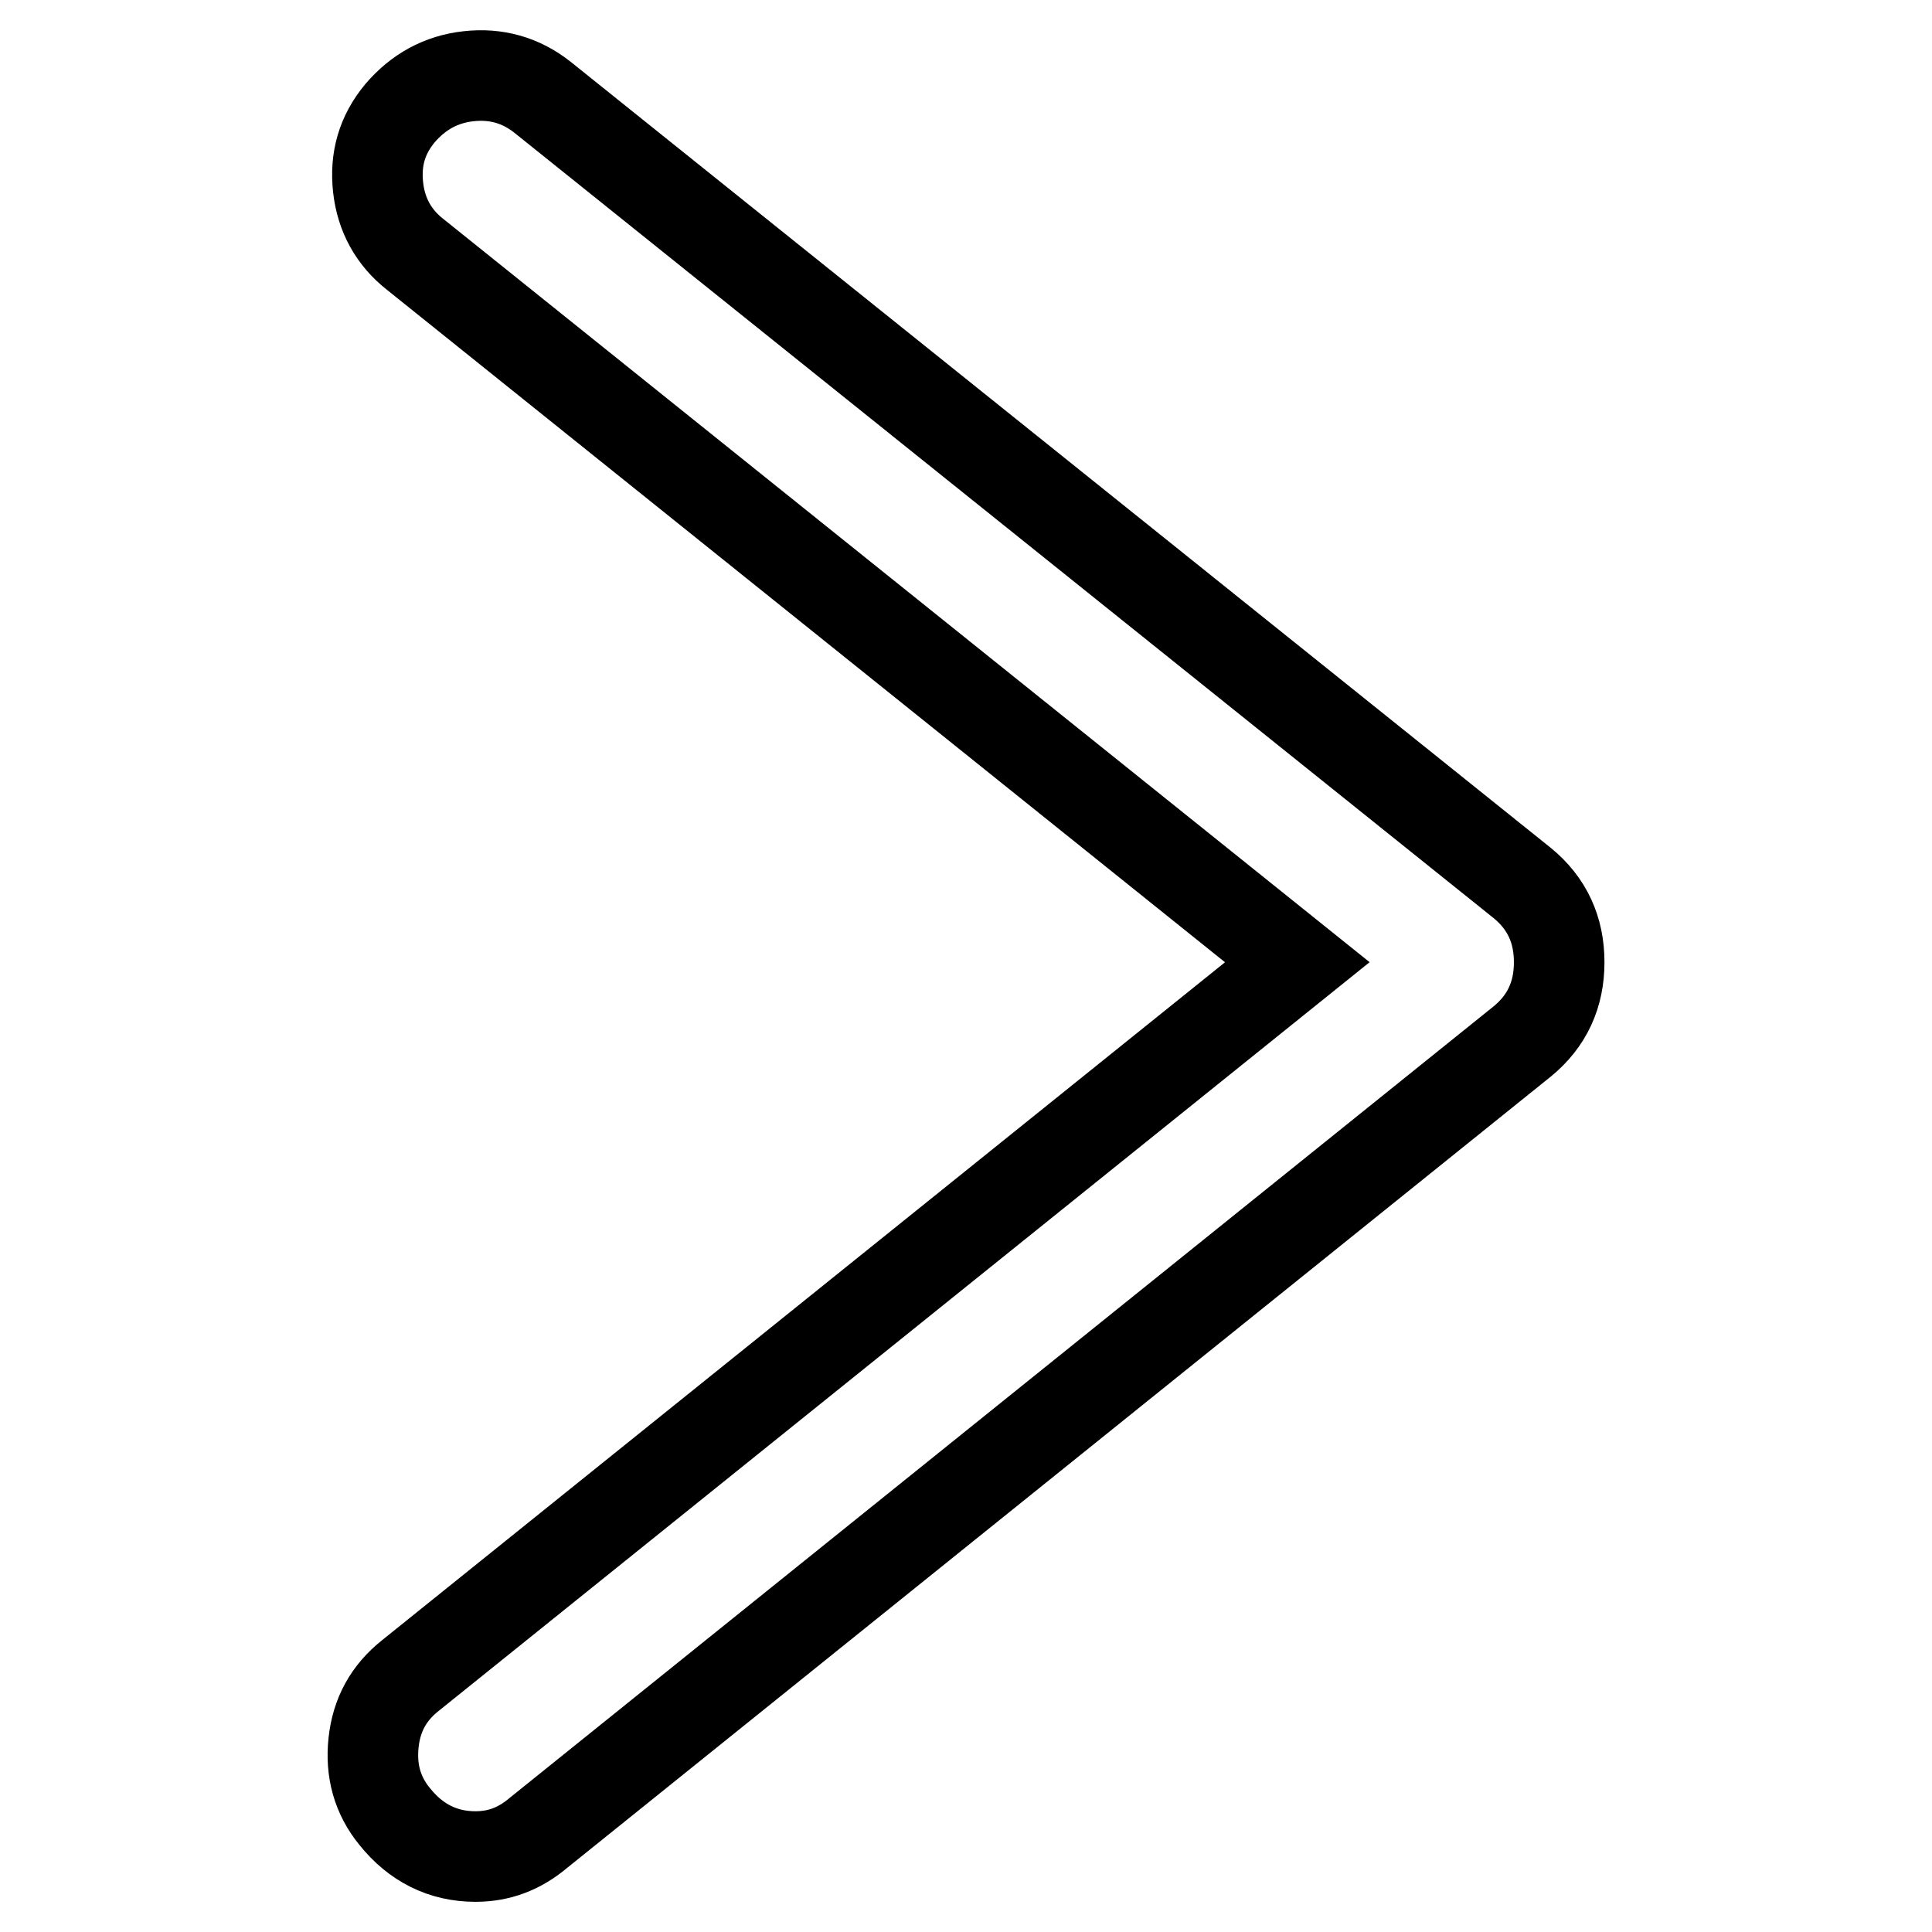
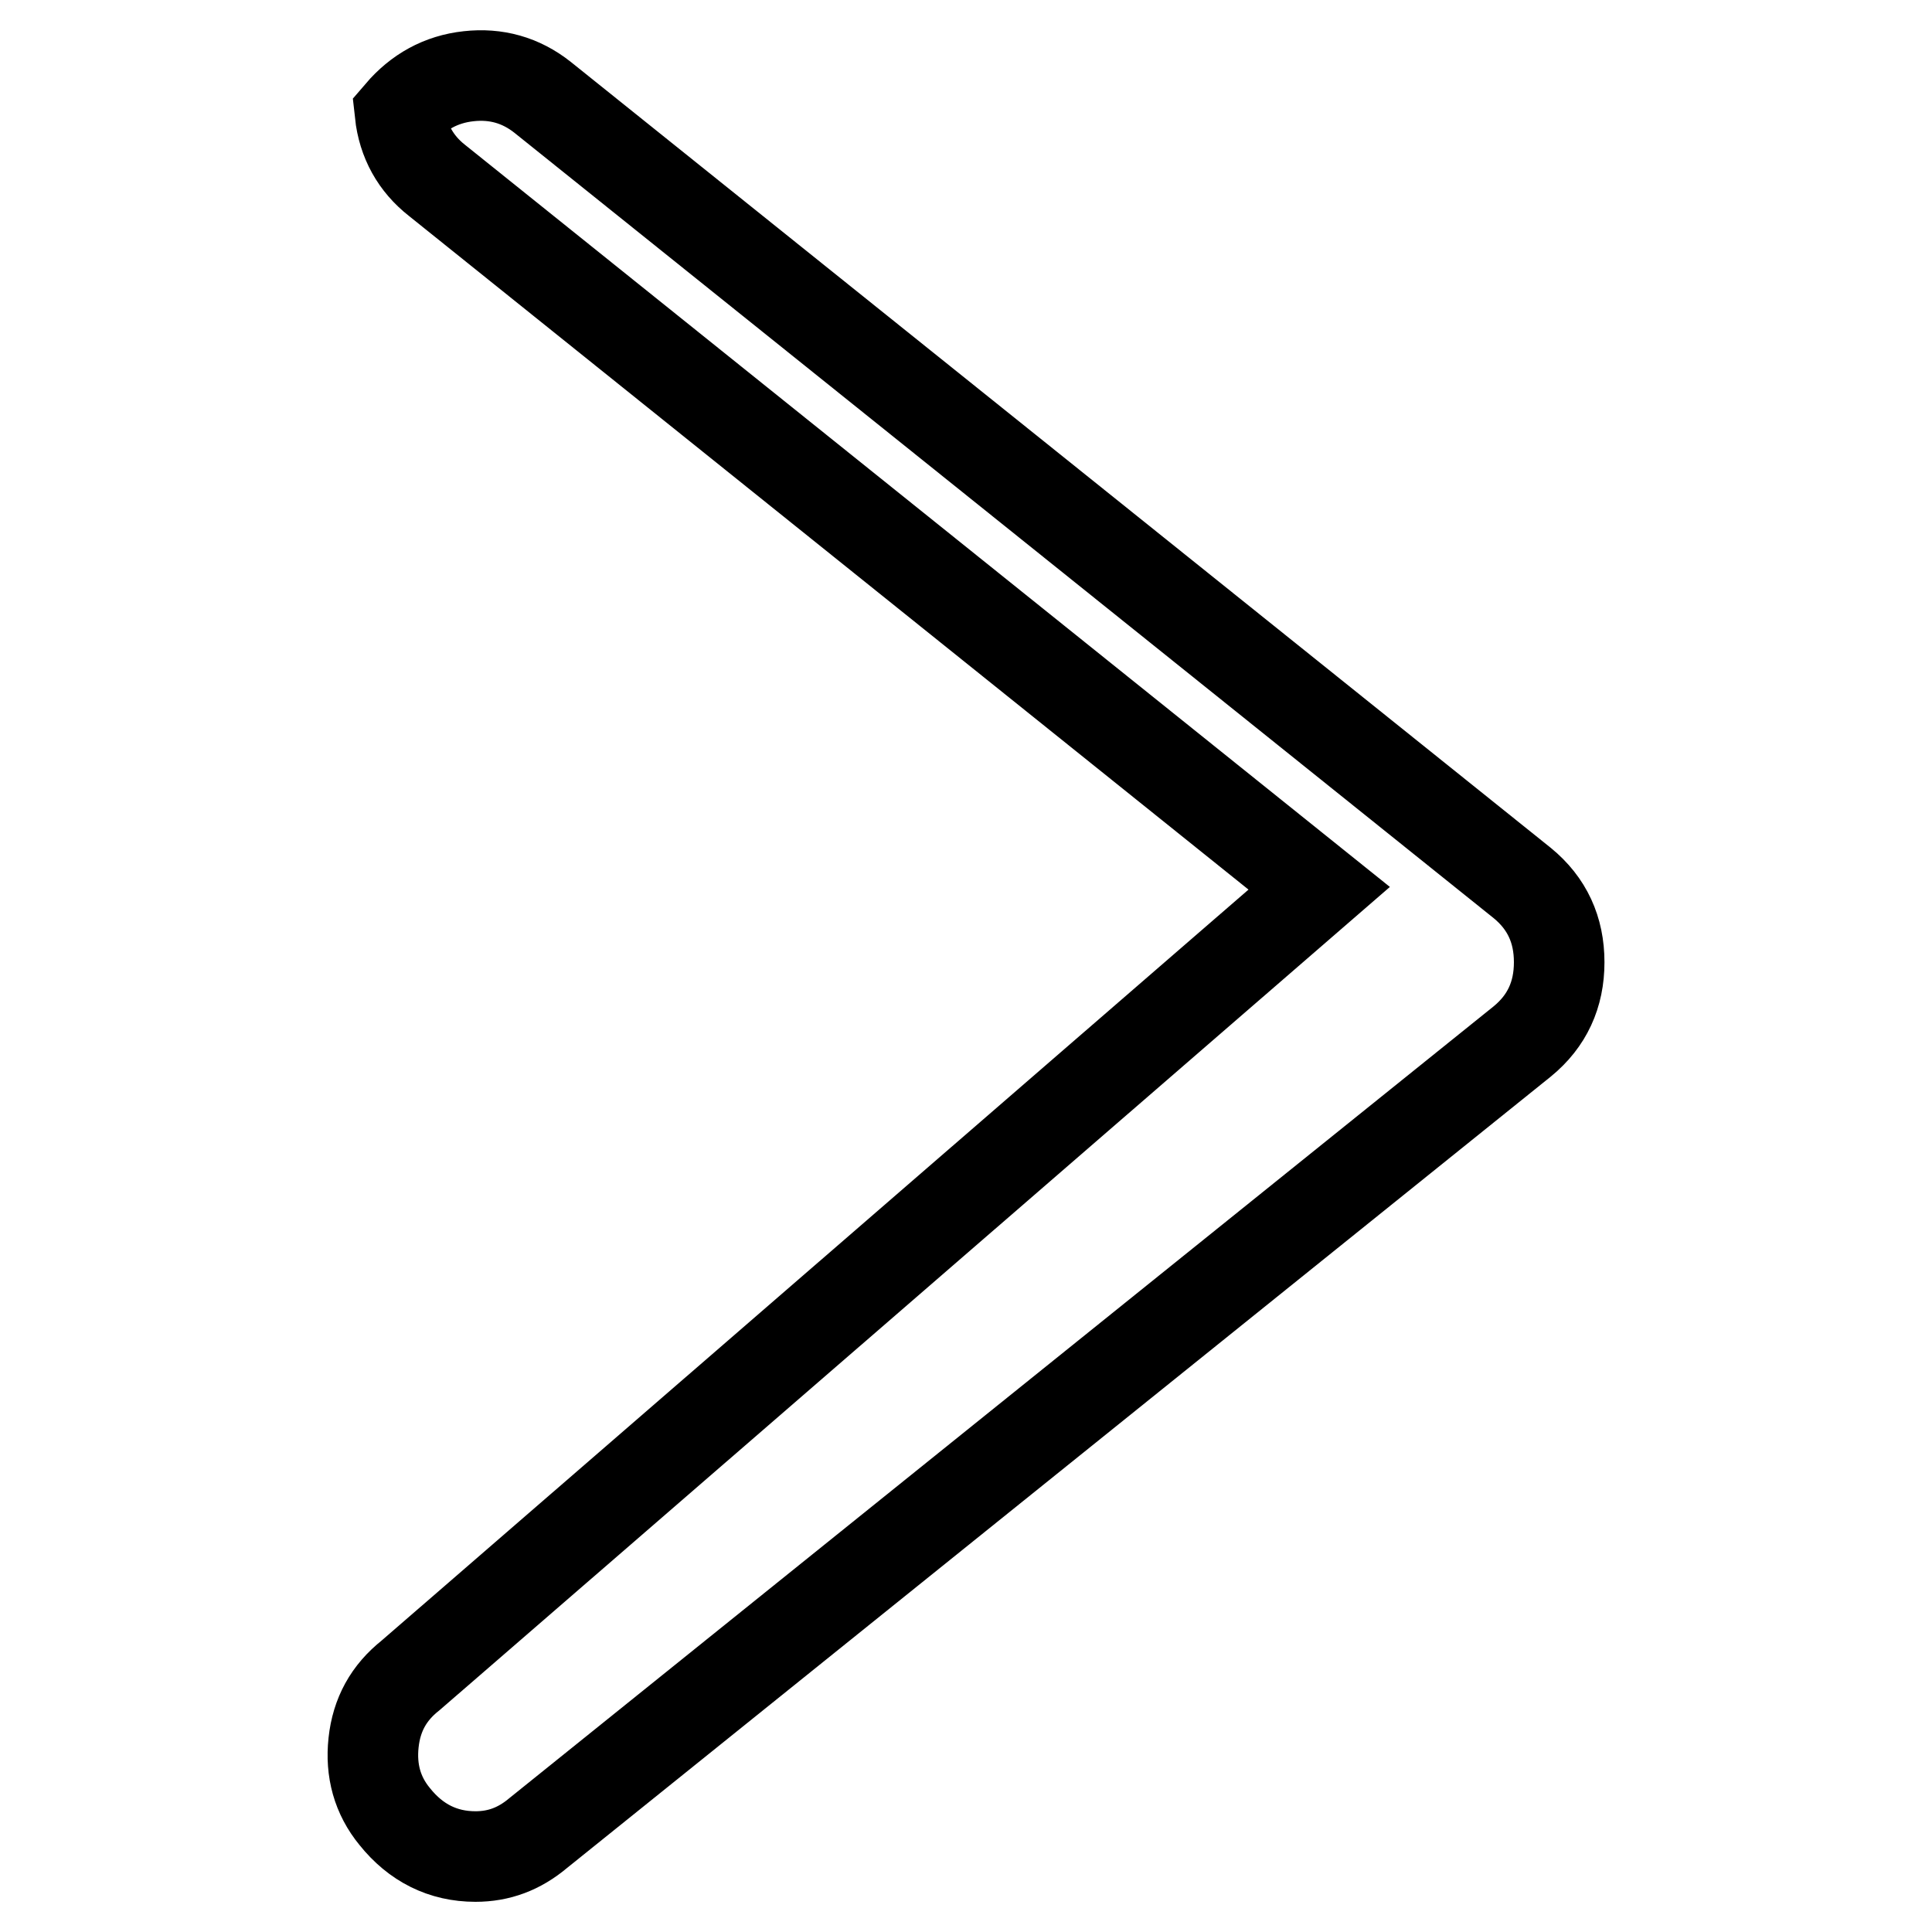
<svg xmlns="http://www.w3.org/2000/svg" version="1.1" x="0px" y="0px" viewBox="0 0 256 256" enable-background="new 0 0 256 256" xml:space="preserve">
  <g>
-     <path stroke-width="12" fill-opacity="0" stroke="#000000" d="M63,246c3.1,0,5.8-1,8.3-3.1L201.7,138c3.3-2.7,4.9-6.2,4.9-10.5s-1.6-7.8-4.9-10.5L71.9,12.9 c-2.9-2.3-6.2-3.2-9.8-2.8c-3.7,0.4-6.7,2.1-9.1,4.9c-2.4,2.9-3.3,6.1-2.9,9.8c0.4,3.7,2.1,6.7,4.9,8.9l116.9,93.8L54.4,222 c-2.9,2.3-4.5,5.2-4.9,8.9c-0.4,3.7,0.5,7,2.8,9.8C55.1,244.2,58.7,246,63,246L63,246z" />
+     <path stroke-width="12" fill-opacity="0" stroke="#000000" d="M63,246c3.1,0,5.8-1,8.3-3.1L201.7,138c3.3-2.7,4.9-6.2,4.9-10.5s-1.6-7.8-4.9-10.5L71.9,12.9 c-2.9-2.3-6.2-3.2-9.8-2.8c-3.7,0.4-6.7,2.1-9.1,4.9c0.4,3.7,2.1,6.7,4.9,8.9l116.9,93.8L54.4,222 c-2.9,2.3-4.5,5.2-4.9,8.9c-0.4,3.7,0.5,7,2.8,9.8C55.1,244.2,58.7,246,63,246L63,246z" />
  </g>
</svg>